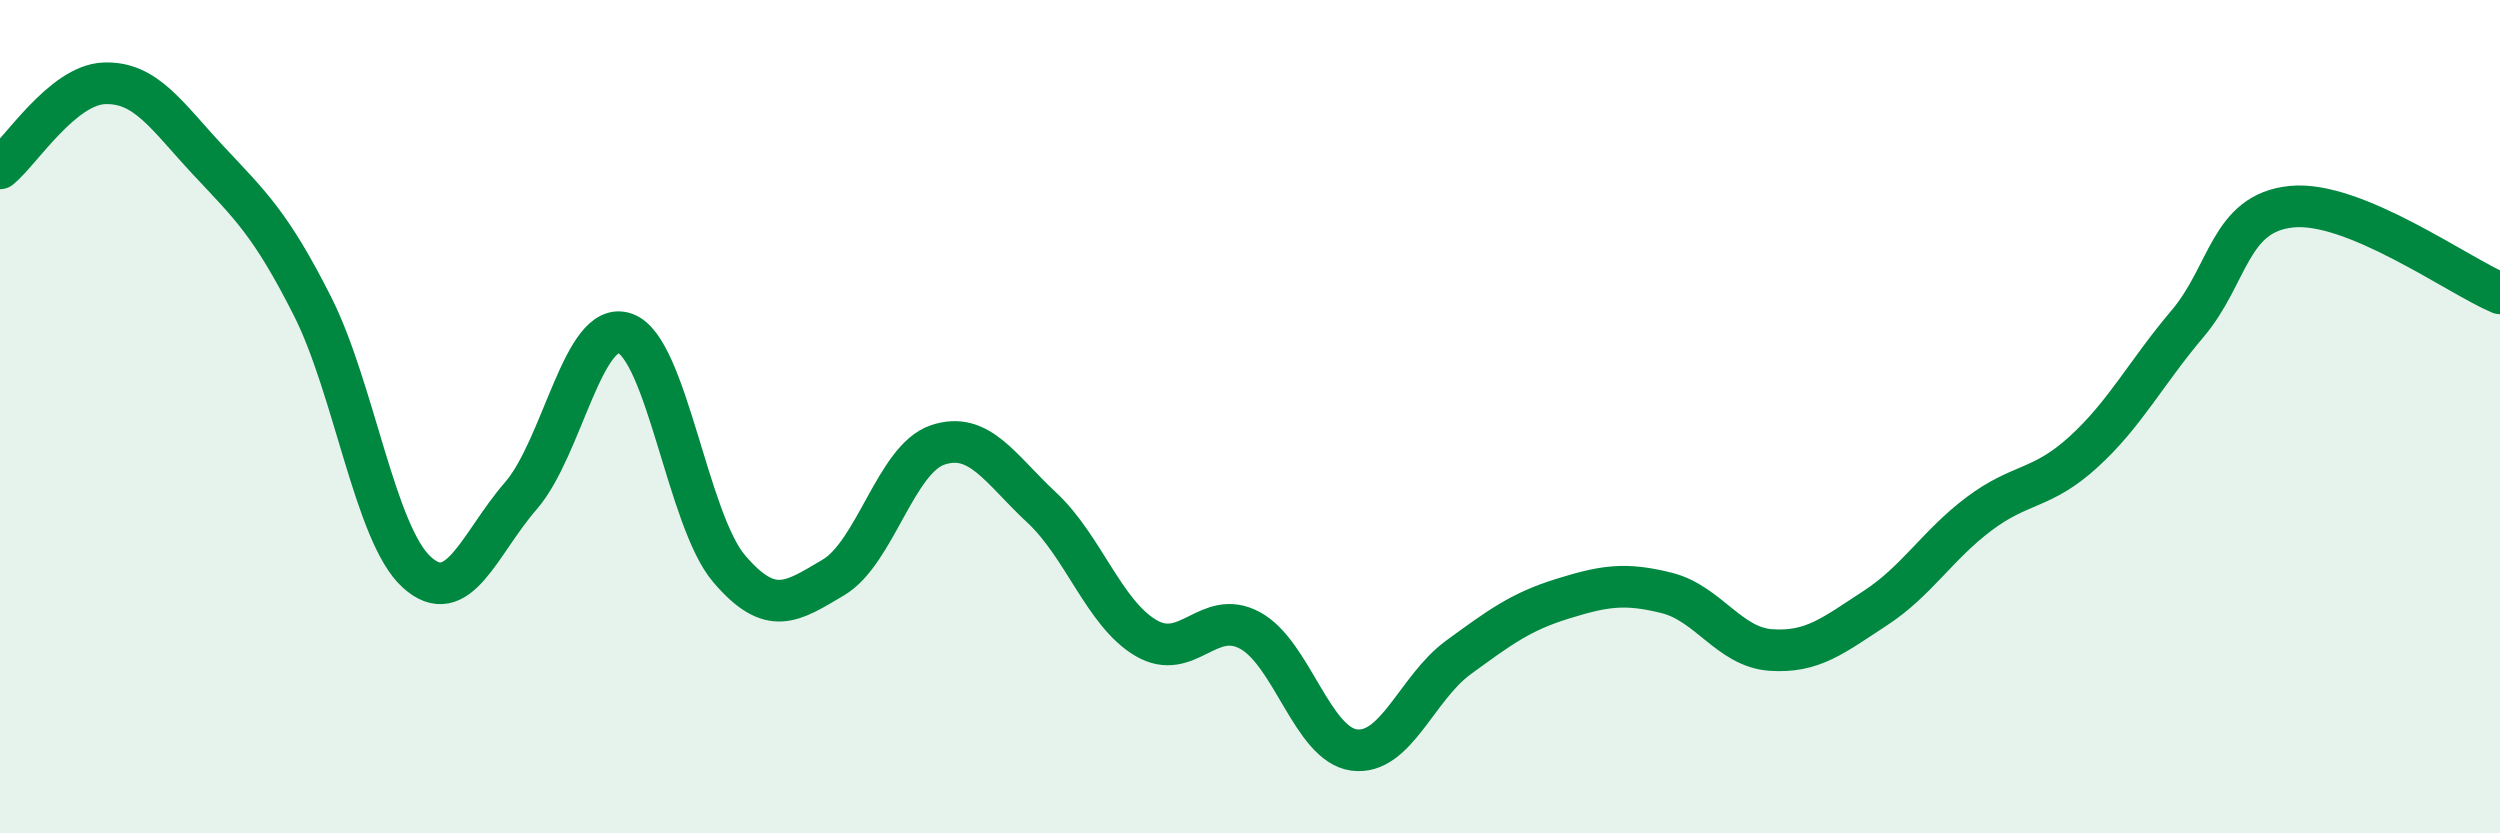
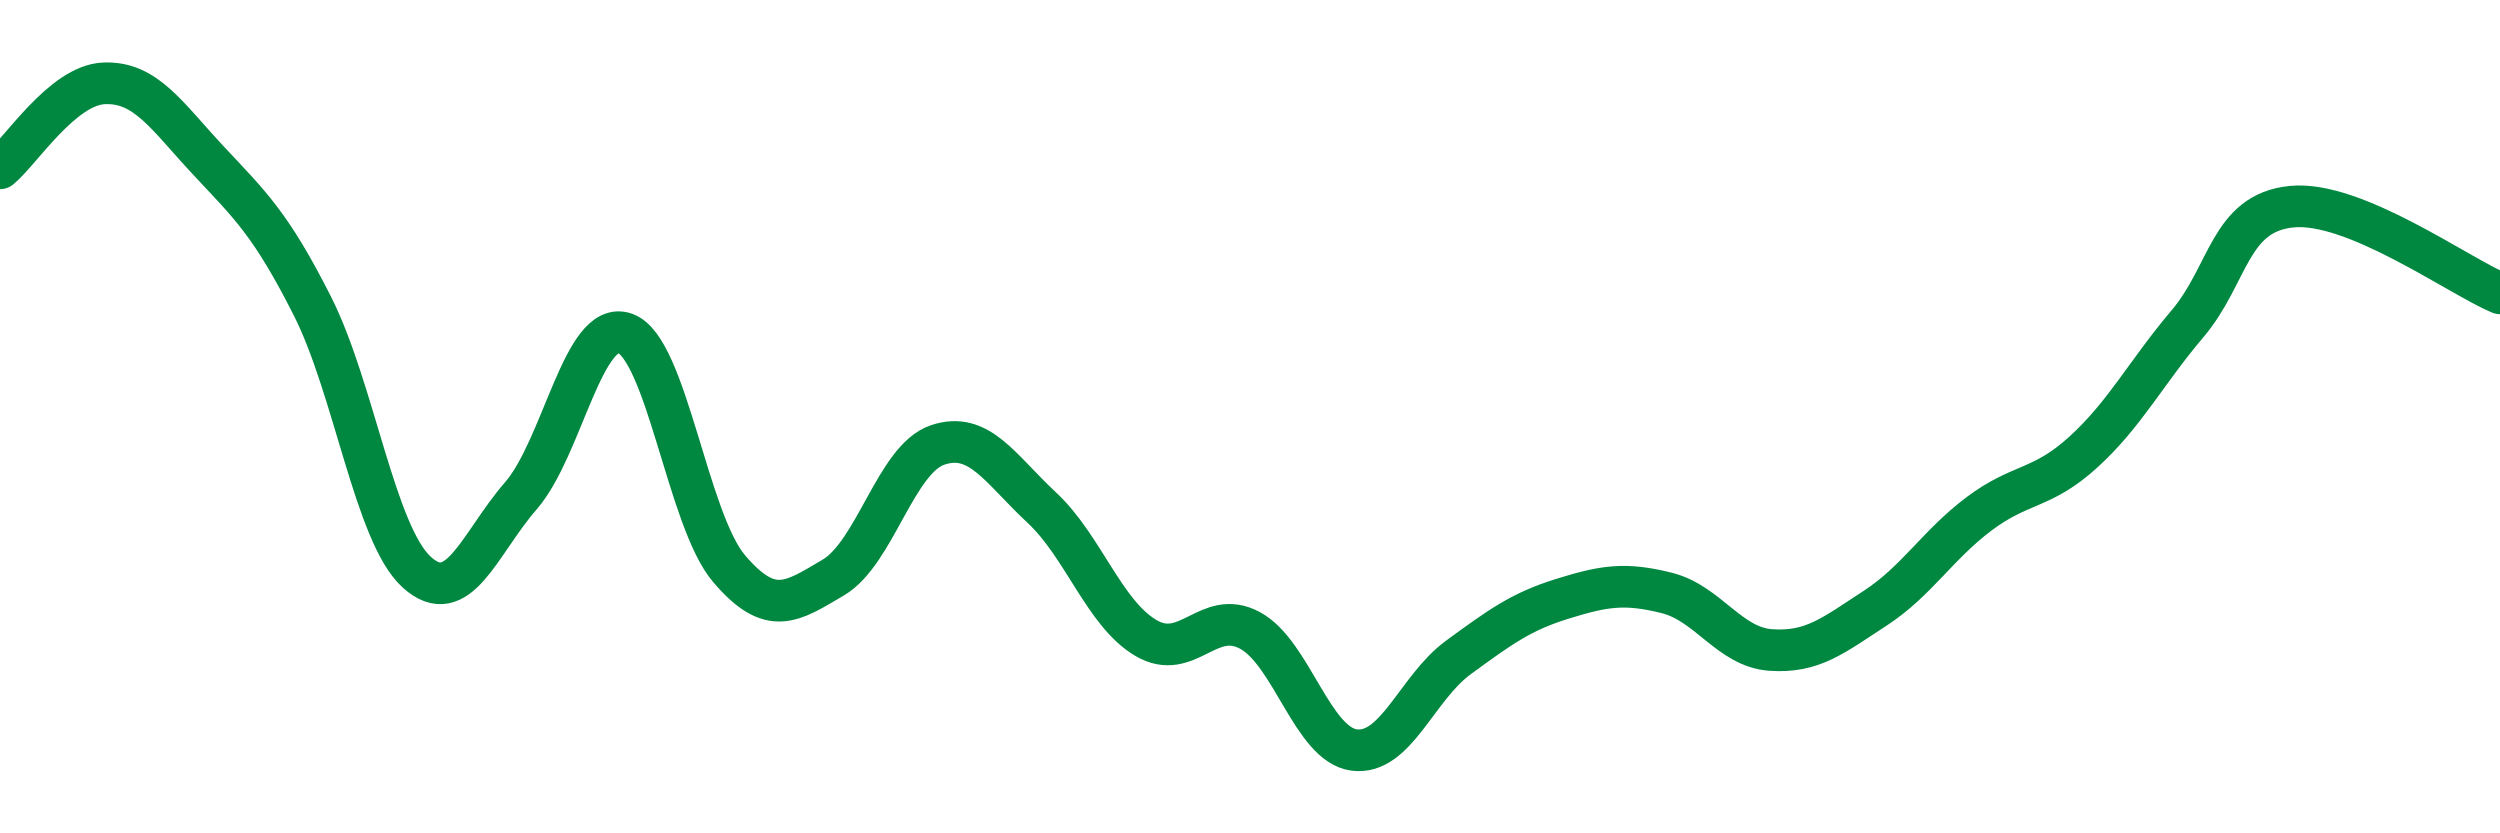
<svg xmlns="http://www.w3.org/2000/svg" width="60" height="20" viewBox="0 0 60 20">
-   <path d="M 0,4.04 C 0.5,3.63 1.5,2.04 2.5,2 C 3.5,1.96 4,2.78 5,3.85 C 6,4.92 6.5,5.37 7.5,7.35 C 8.5,9.33 9,12.82 10,13.73 C 11,14.64 11.5,13.05 12.5,11.9 C 13.5,10.75 14,7.65 15,8 C 16,8.35 16.5,12.48 17.5,13.65 C 18.5,14.82 19,14.45 20,13.86 C 21,13.27 21.5,11.02 22.5,10.68 C 23.5,10.34 24,11.25 25,12.18 C 26,13.11 26.5,14.72 27.5,15.31 C 28.5,15.9 29,14.59 30,15.13 C 31,15.67 31.5,17.87 32.5,18 C 33.5,18.13 34,16.51 35,15.78 C 36,15.05 36.5,14.68 37.5,14.37 C 38.5,14.06 39,13.98 40,14.23 C 41,14.48 41.5,15.53 42.5,15.6 C 43.5,15.67 44,15.25 45,14.6 C 46,13.95 46.5,13.08 47.5,12.33 C 48.5,11.58 49,11.76 50,10.85 C 51,9.94 51.5,8.95 52.5,7.77 C 53.5,6.59 53.5,5.11 55,4.96 C 56.5,4.81 59,6.62 60,7.04L60 20L0 20Z" fill="#008740" opacity="0.1" stroke-linecap="round" stroke-linejoin="round" />
  <path d="M 0,4.04 C 0.5,3.63 1.5,2.04 2.5,2 C 3.5,1.96 4,2.78 5,3.85 C 6,4.92 6.5,5.37 7.5,7.35 C 8.5,9.33 9,12.82 10,13.73 C 11,14.64 11.5,13.05 12.5,11.9 C 13.5,10.75 14,7.65 15,8 C 16,8.35 16.5,12.48 17.5,13.65 C 18.5,14.82 19,14.45 20,13.86 C 21,13.27 21.5,11.02 22.5,10.68 C 23.5,10.34 24,11.25 25,12.18 C 26,13.11 26.5,14.72 27.5,15.31 C 28.5,15.9 29,14.59 30,15.13 C 31,15.67 31.5,17.87 32.5,18 C 33.5,18.13 34,16.51 35,15.78 C 36,15.05 36.5,14.68 37.5,14.37 C 38.5,14.06 39,13.98 40,14.23 C 41,14.48 41.5,15.53 42.5,15.6 C 43.5,15.67 44,15.25 45,14.6 C 46,13.95 46.5,13.08 47.5,12.33 C 48.5,11.58 49,11.76 50,10.85 C 51,9.94 51.5,8.95 52.5,7.77 C 53.5,6.59 53.5,5.11 55,4.96 C 56.5,4.81 59,6.62 60,7.04" stroke="#008740" stroke-width="1" fill="none" stroke-linecap="round" stroke-linejoin="round" />
</svg>